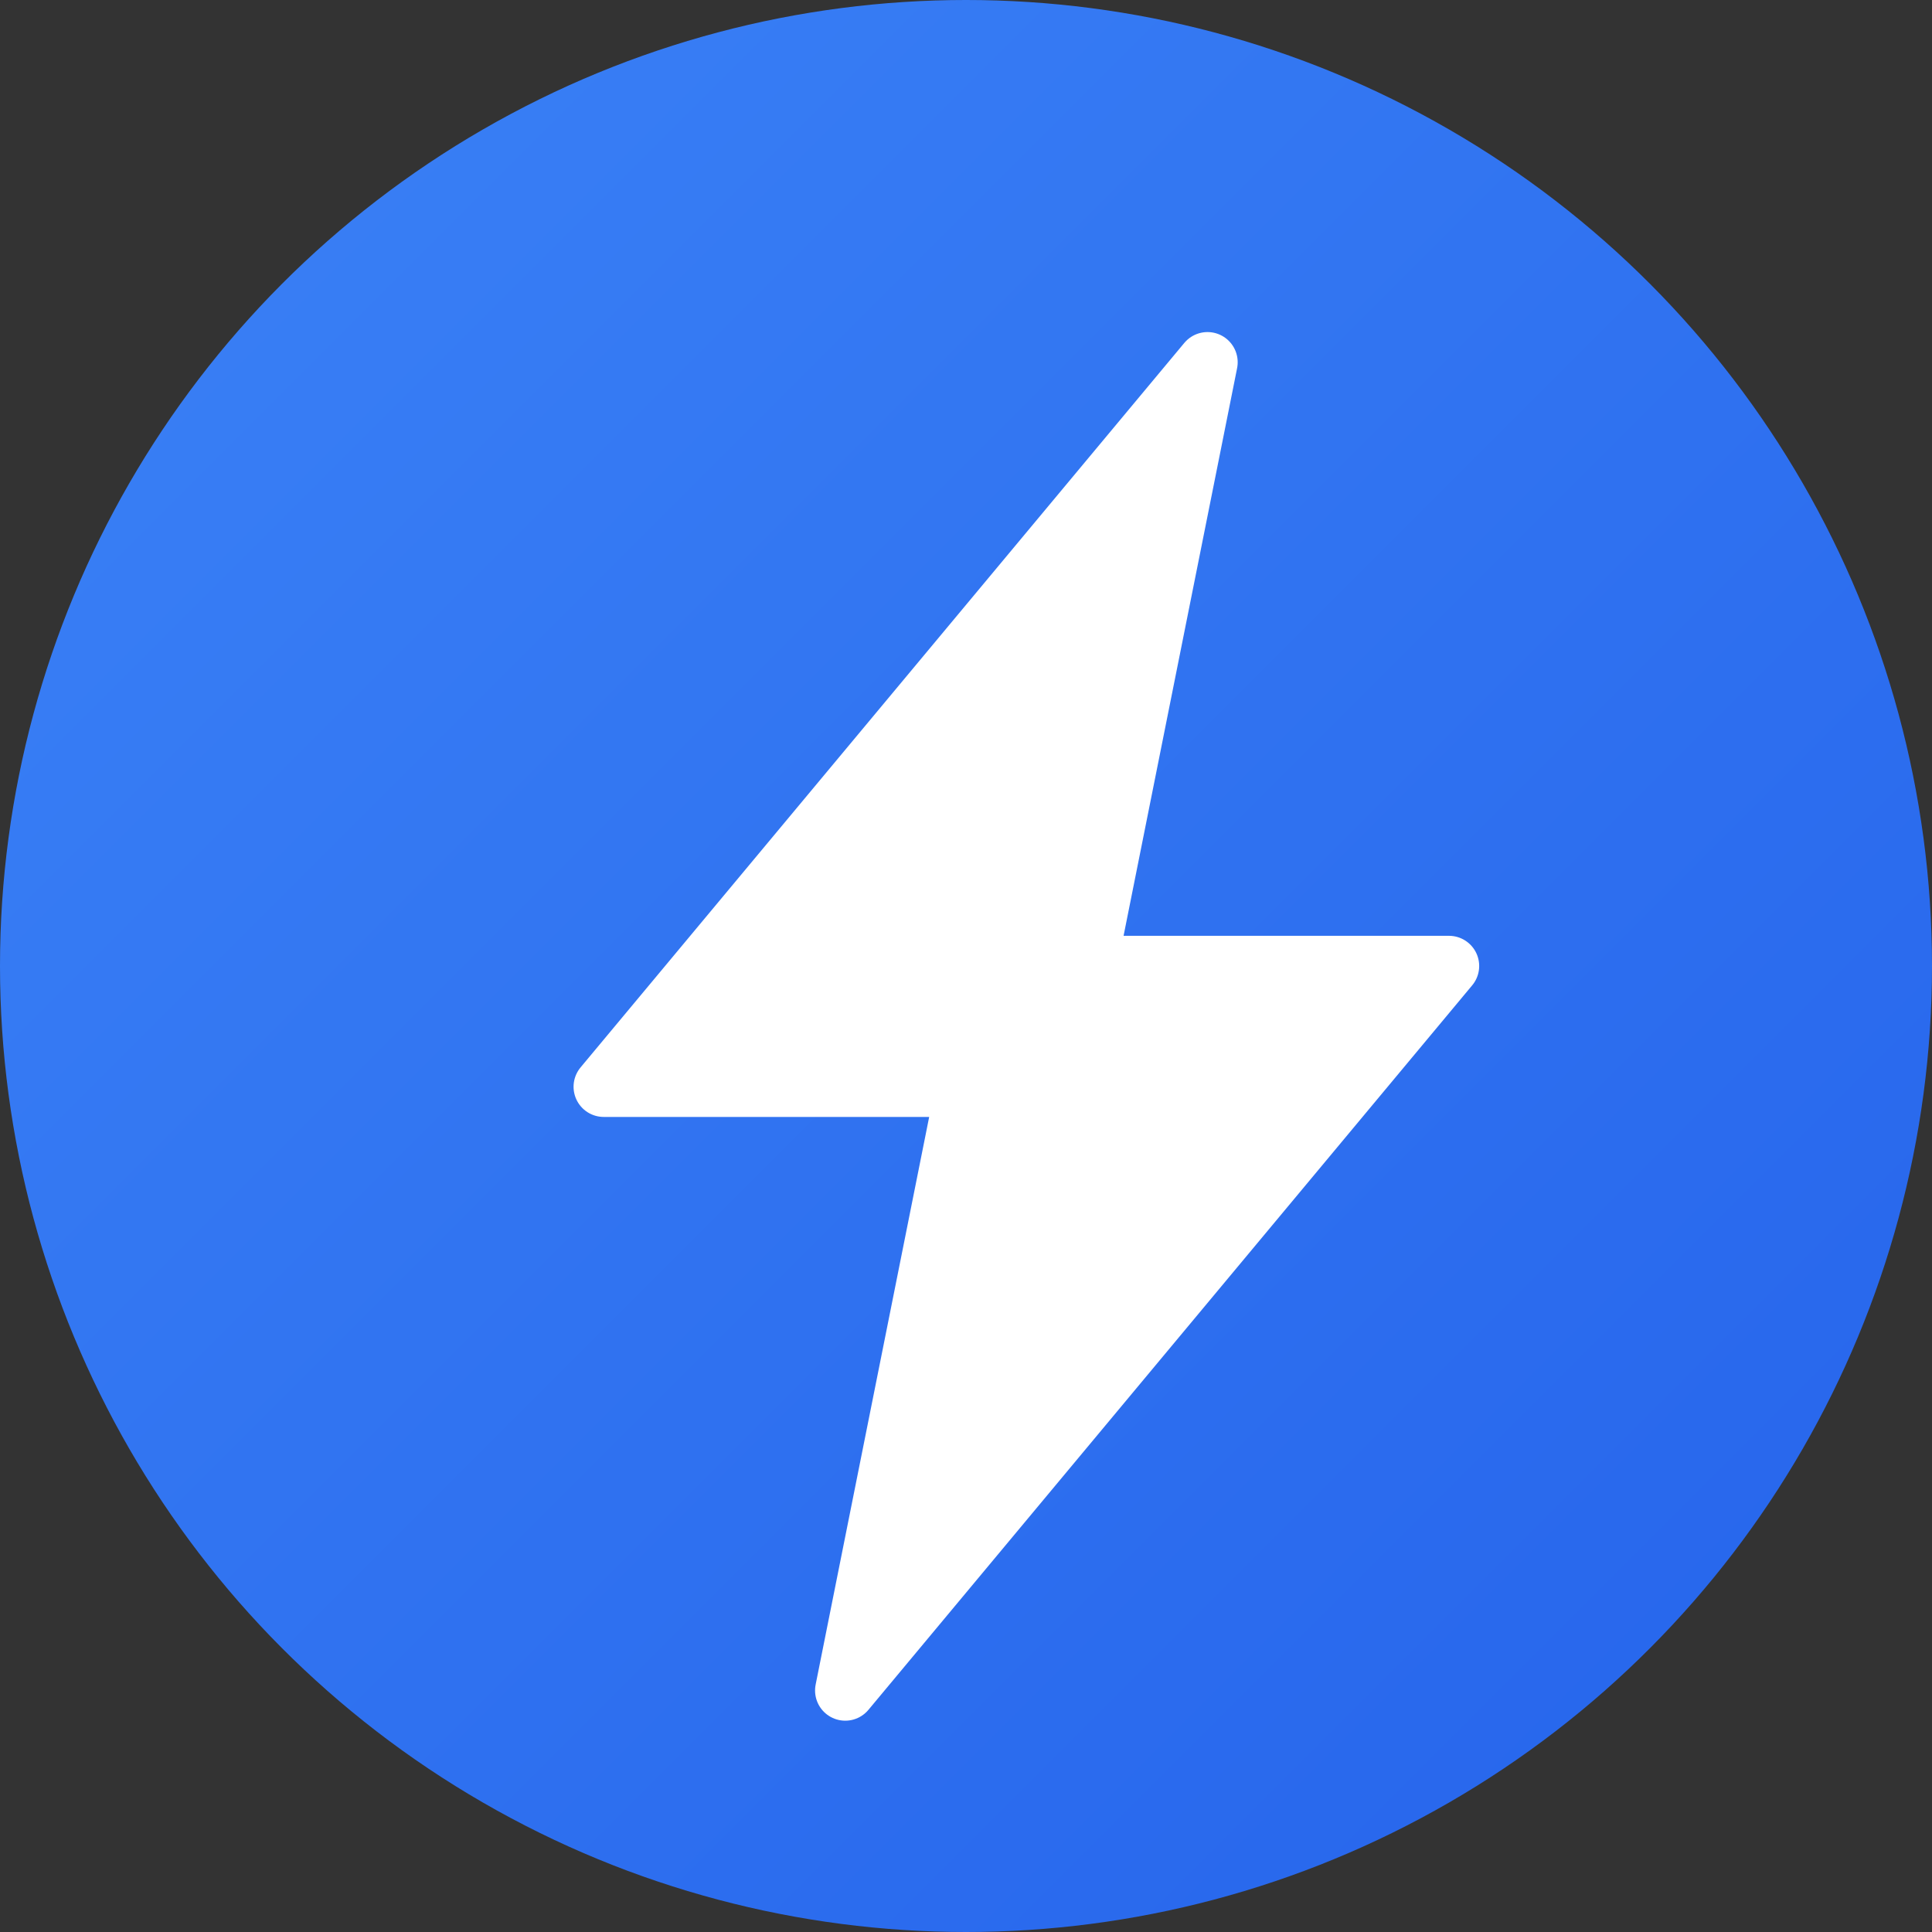
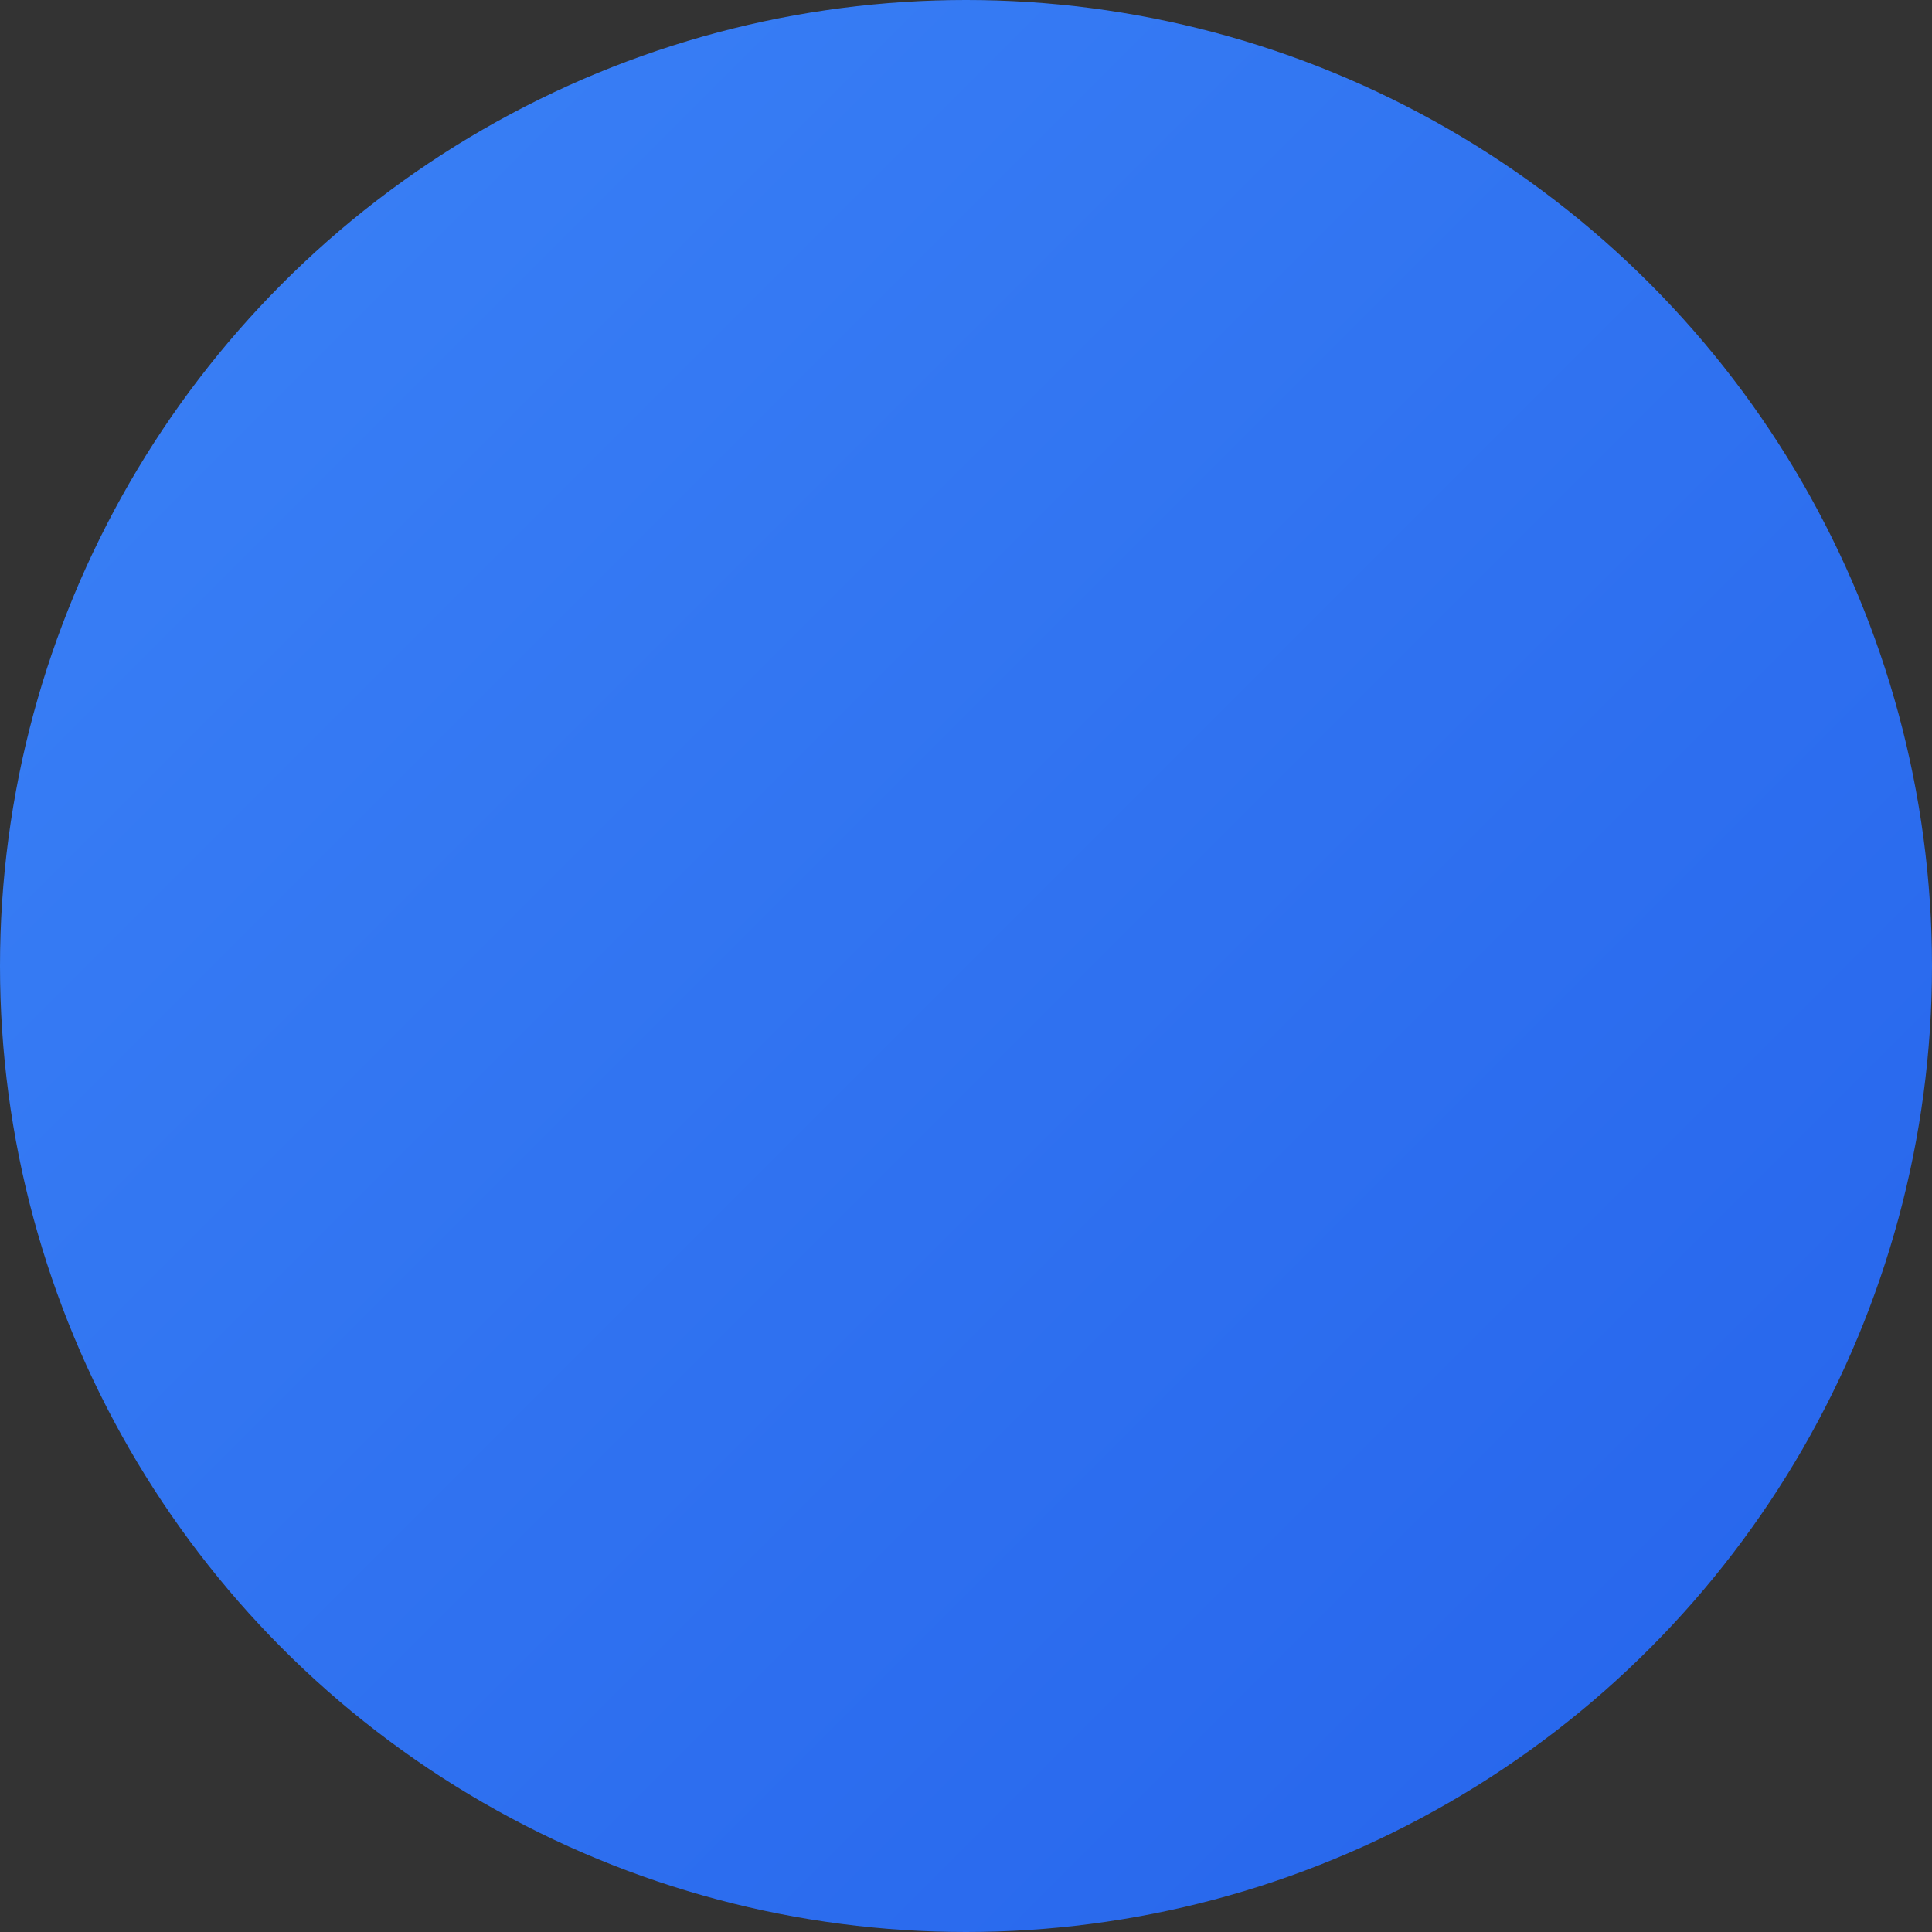
<svg xmlns="http://www.w3.org/2000/svg" viewBox="0 0 32 32" width="32" height="32">
  <rect x="0" y="0" width="32" height="32" fill="#333333" stroke="none" />
  <defs>
    <linearGradient id="bgGrad" x1="0%" y1="0%" x2="100%" y2="100%">
      <stop offset="0%" style="stop-color:#3b82f6;stop-opacity:1" />
      <stop offset="100%" style="stop-color:#2563eb;stop-opacity:1" />
    </linearGradient>
  </defs>
  <circle cx="16" cy="16" r="16" fill="url(#bgGrad)" />
-   <path d="M20 6L10 18h6l-2 10 10-12h-6l2-10z" fill="white" stroke="white" stroke-width="1" stroke-linejoin="round" />
</svg>